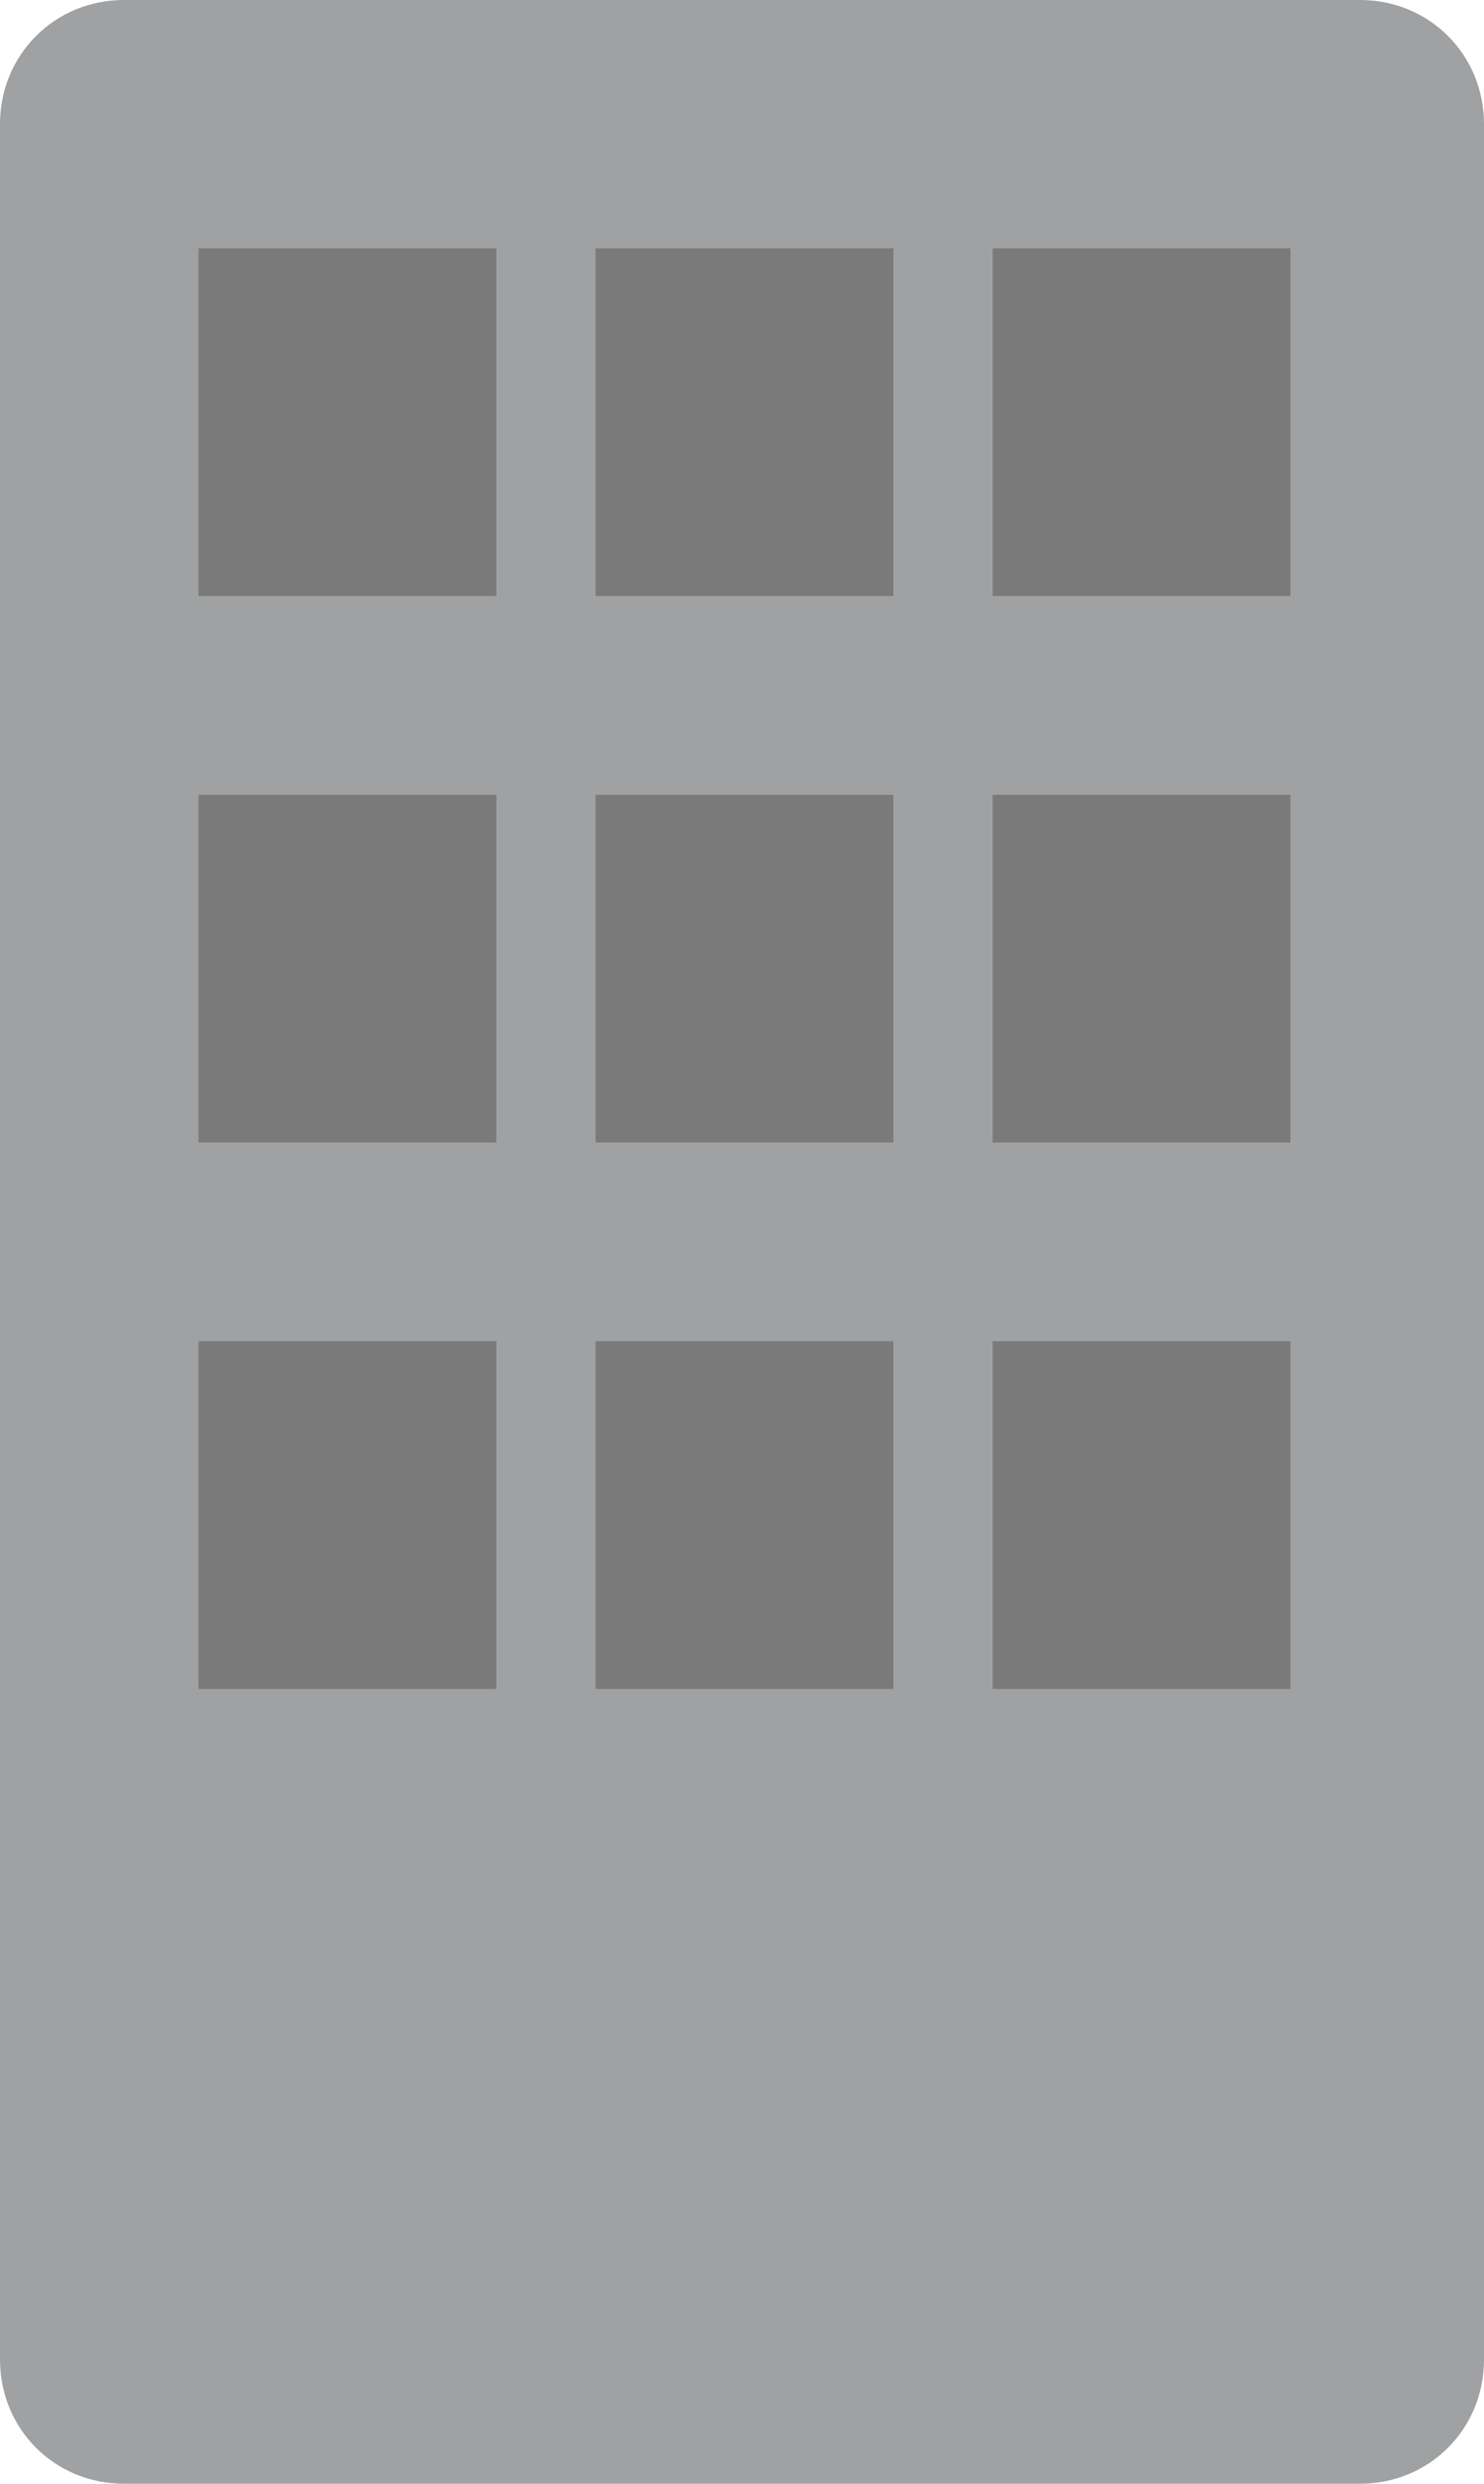
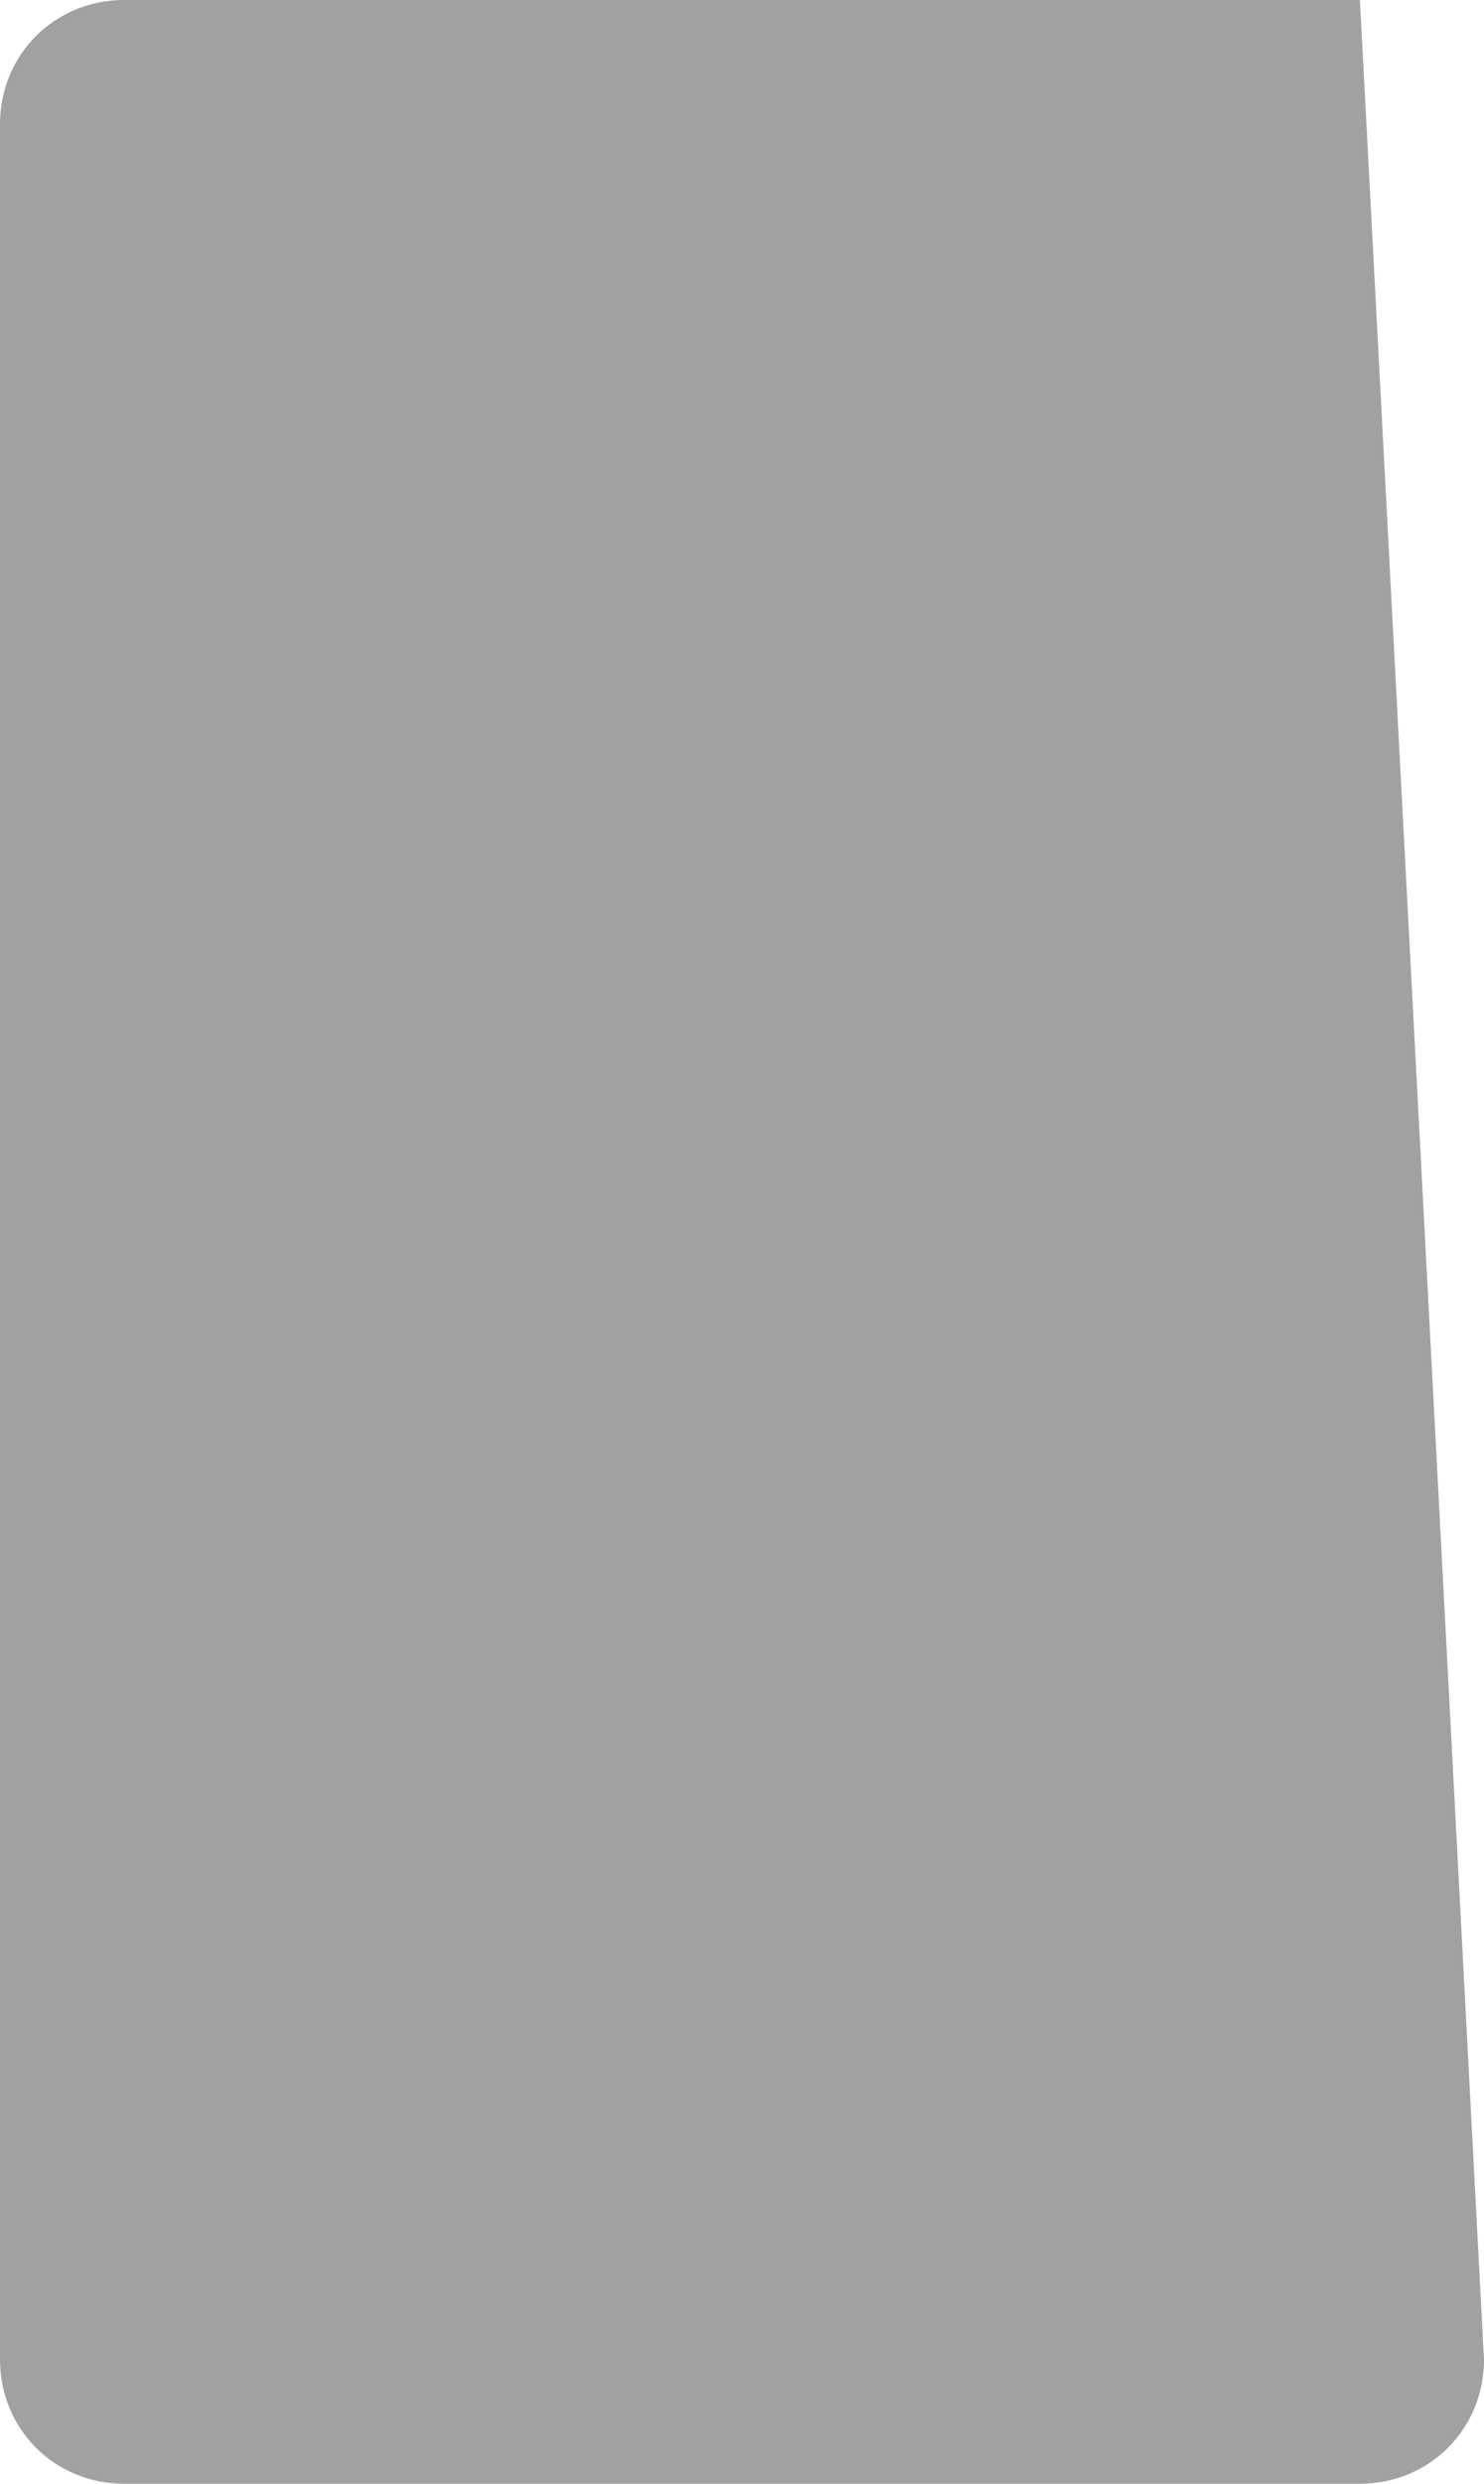
<svg xmlns="http://www.w3.org/2000/svg" height="50" width="29.9">
-   <path d="M29.9 47.5c0 1.4-1.1 2.5-2.5 2.5H2.5C1.1 50 0 48.9 0 47.5v-45C0 1.1 1.1 0 2.5 0h24.9c1.4 0 2.5 1.1 2.5 2.5z" fill="#a0a1a2" />
-   <path d="M4 5h6v7H4zm8 0h6v7h-6zm8 0h6v7h-6zM4 16h6v7H4zm8 0h6v7h-6zm8 0h6v7h-6zM4 27h6v7H4zm8 0h6v7h-6zm8 0h6v7h-6z" fill="#7a7a7a" />
+   <path d="M29.9 47.5c0 1.4-1.1 2.5-2.5 2.5H2.5C1.1 50 0 48.9 0 47.5v-45C0 1.1 1.1 0 2.5 0h24.9z" fill="#a0a1a2" />
</svg>